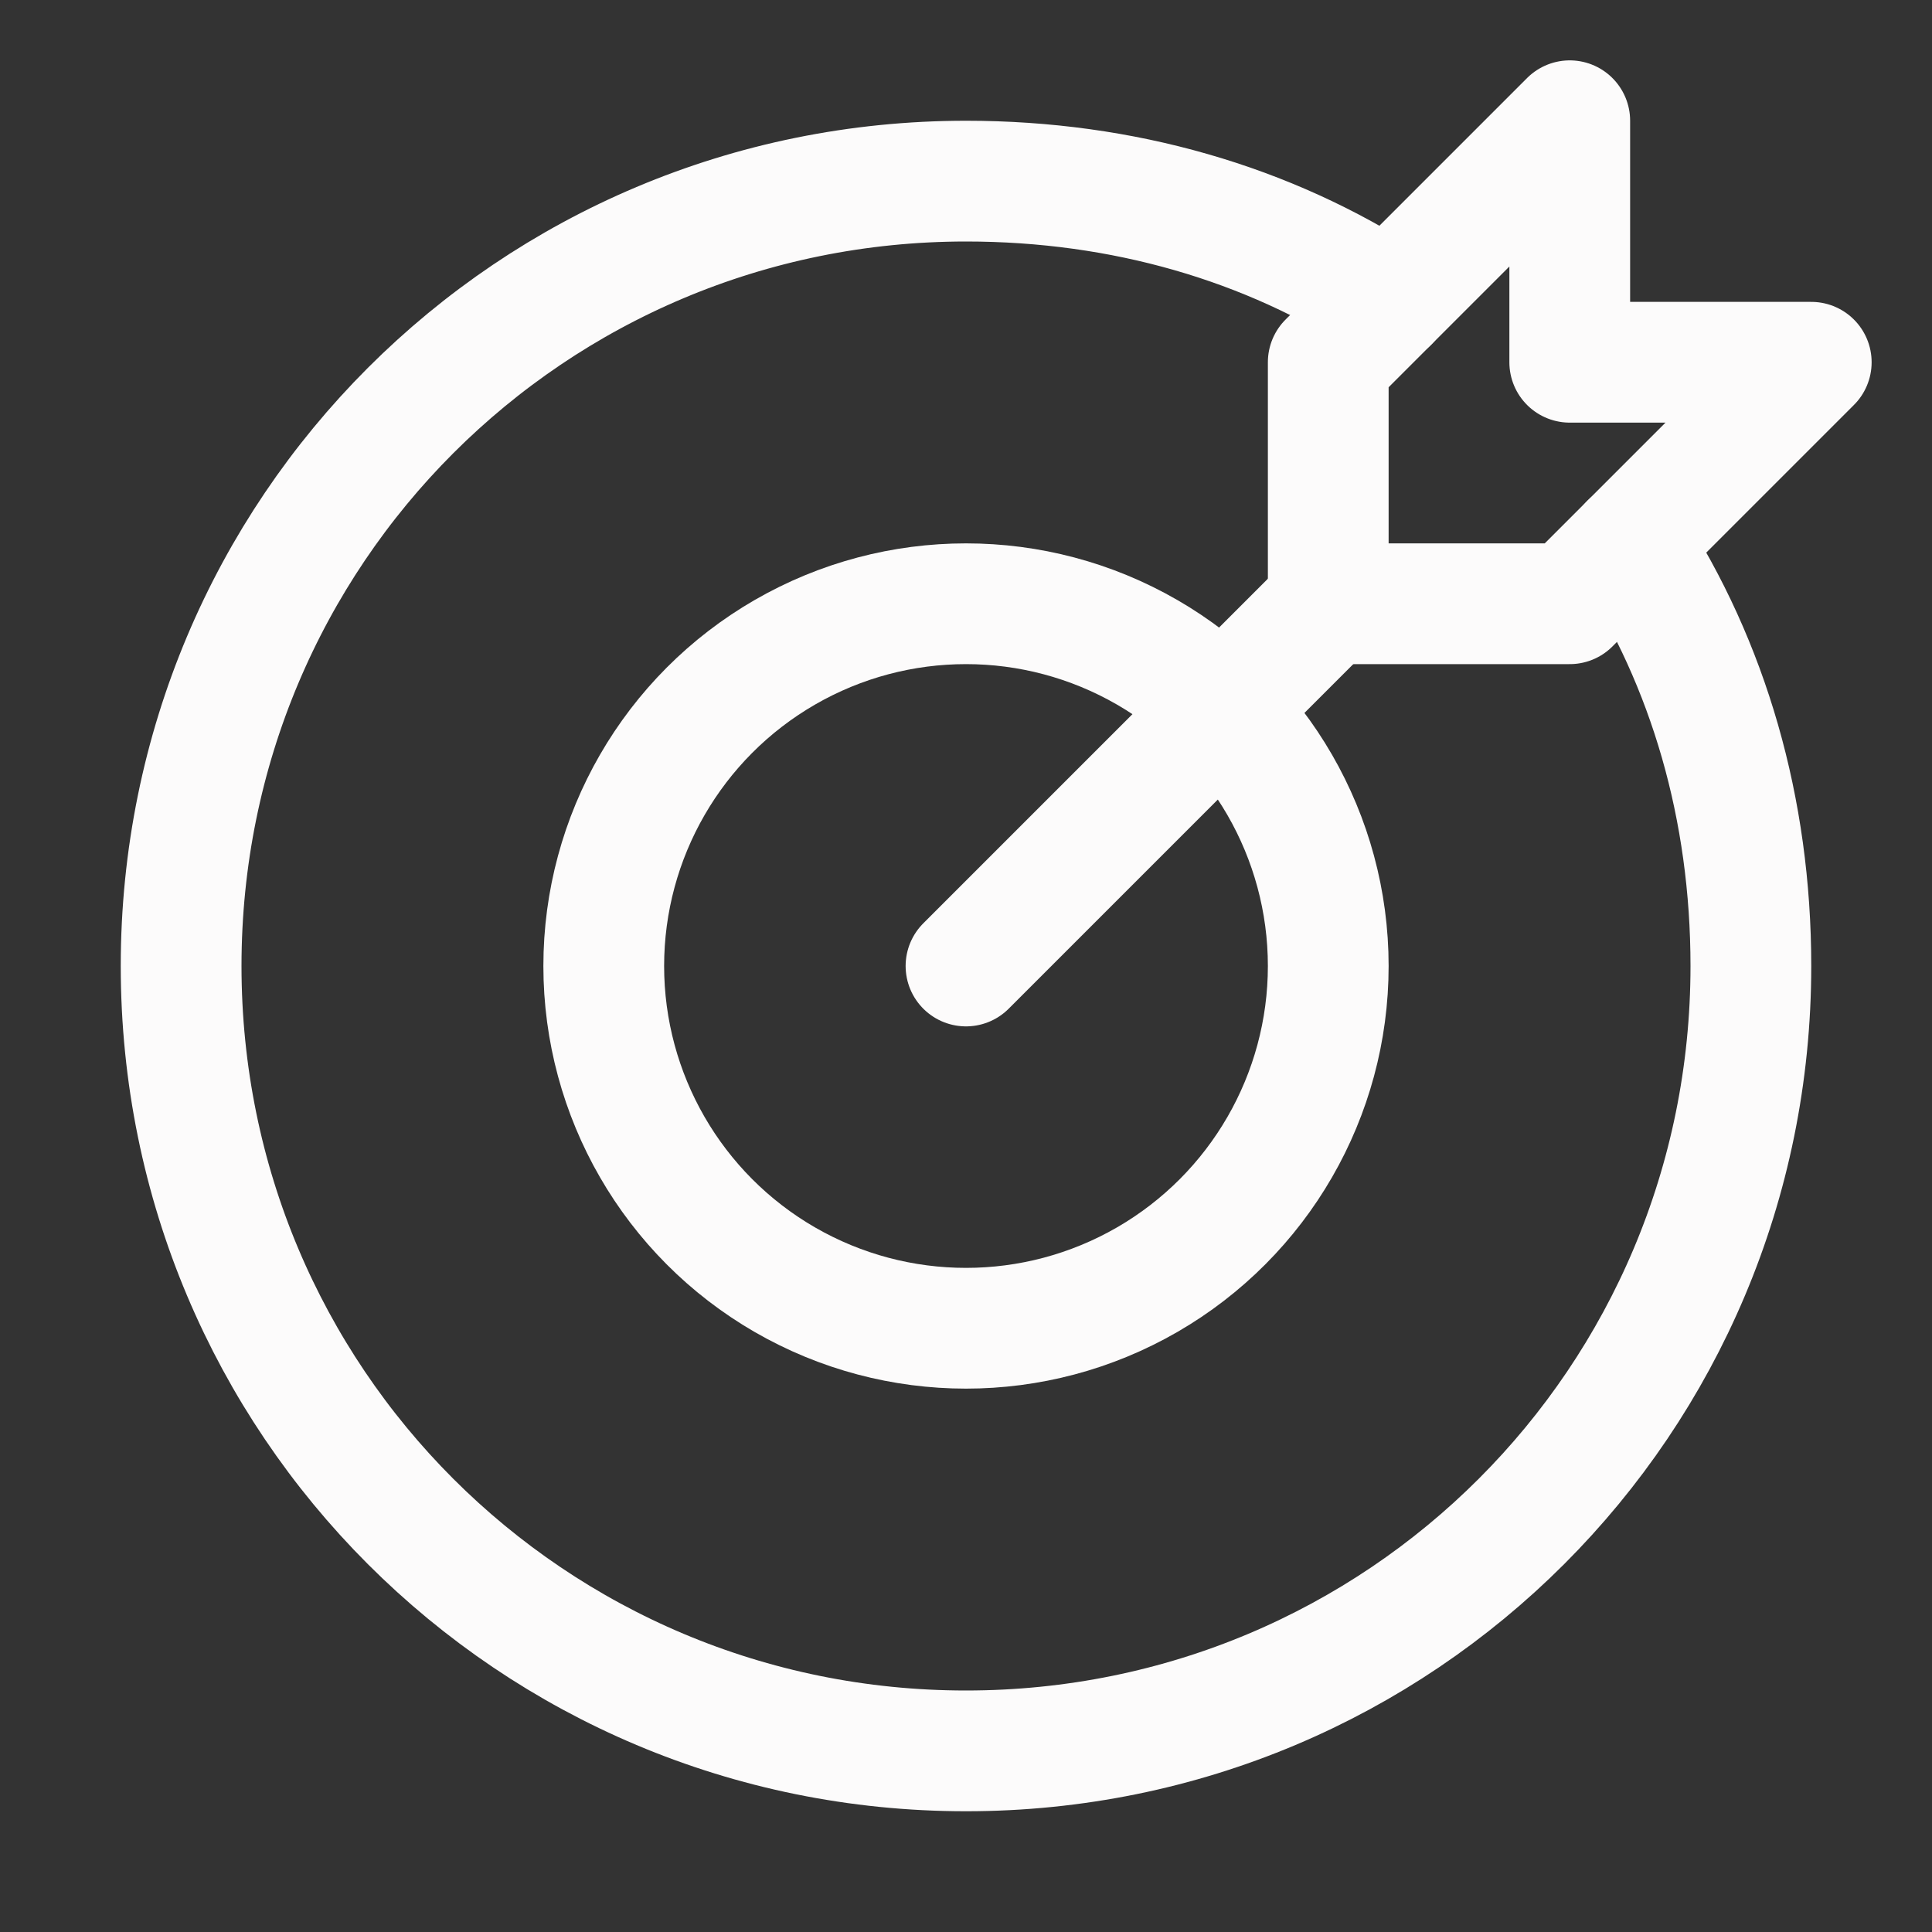
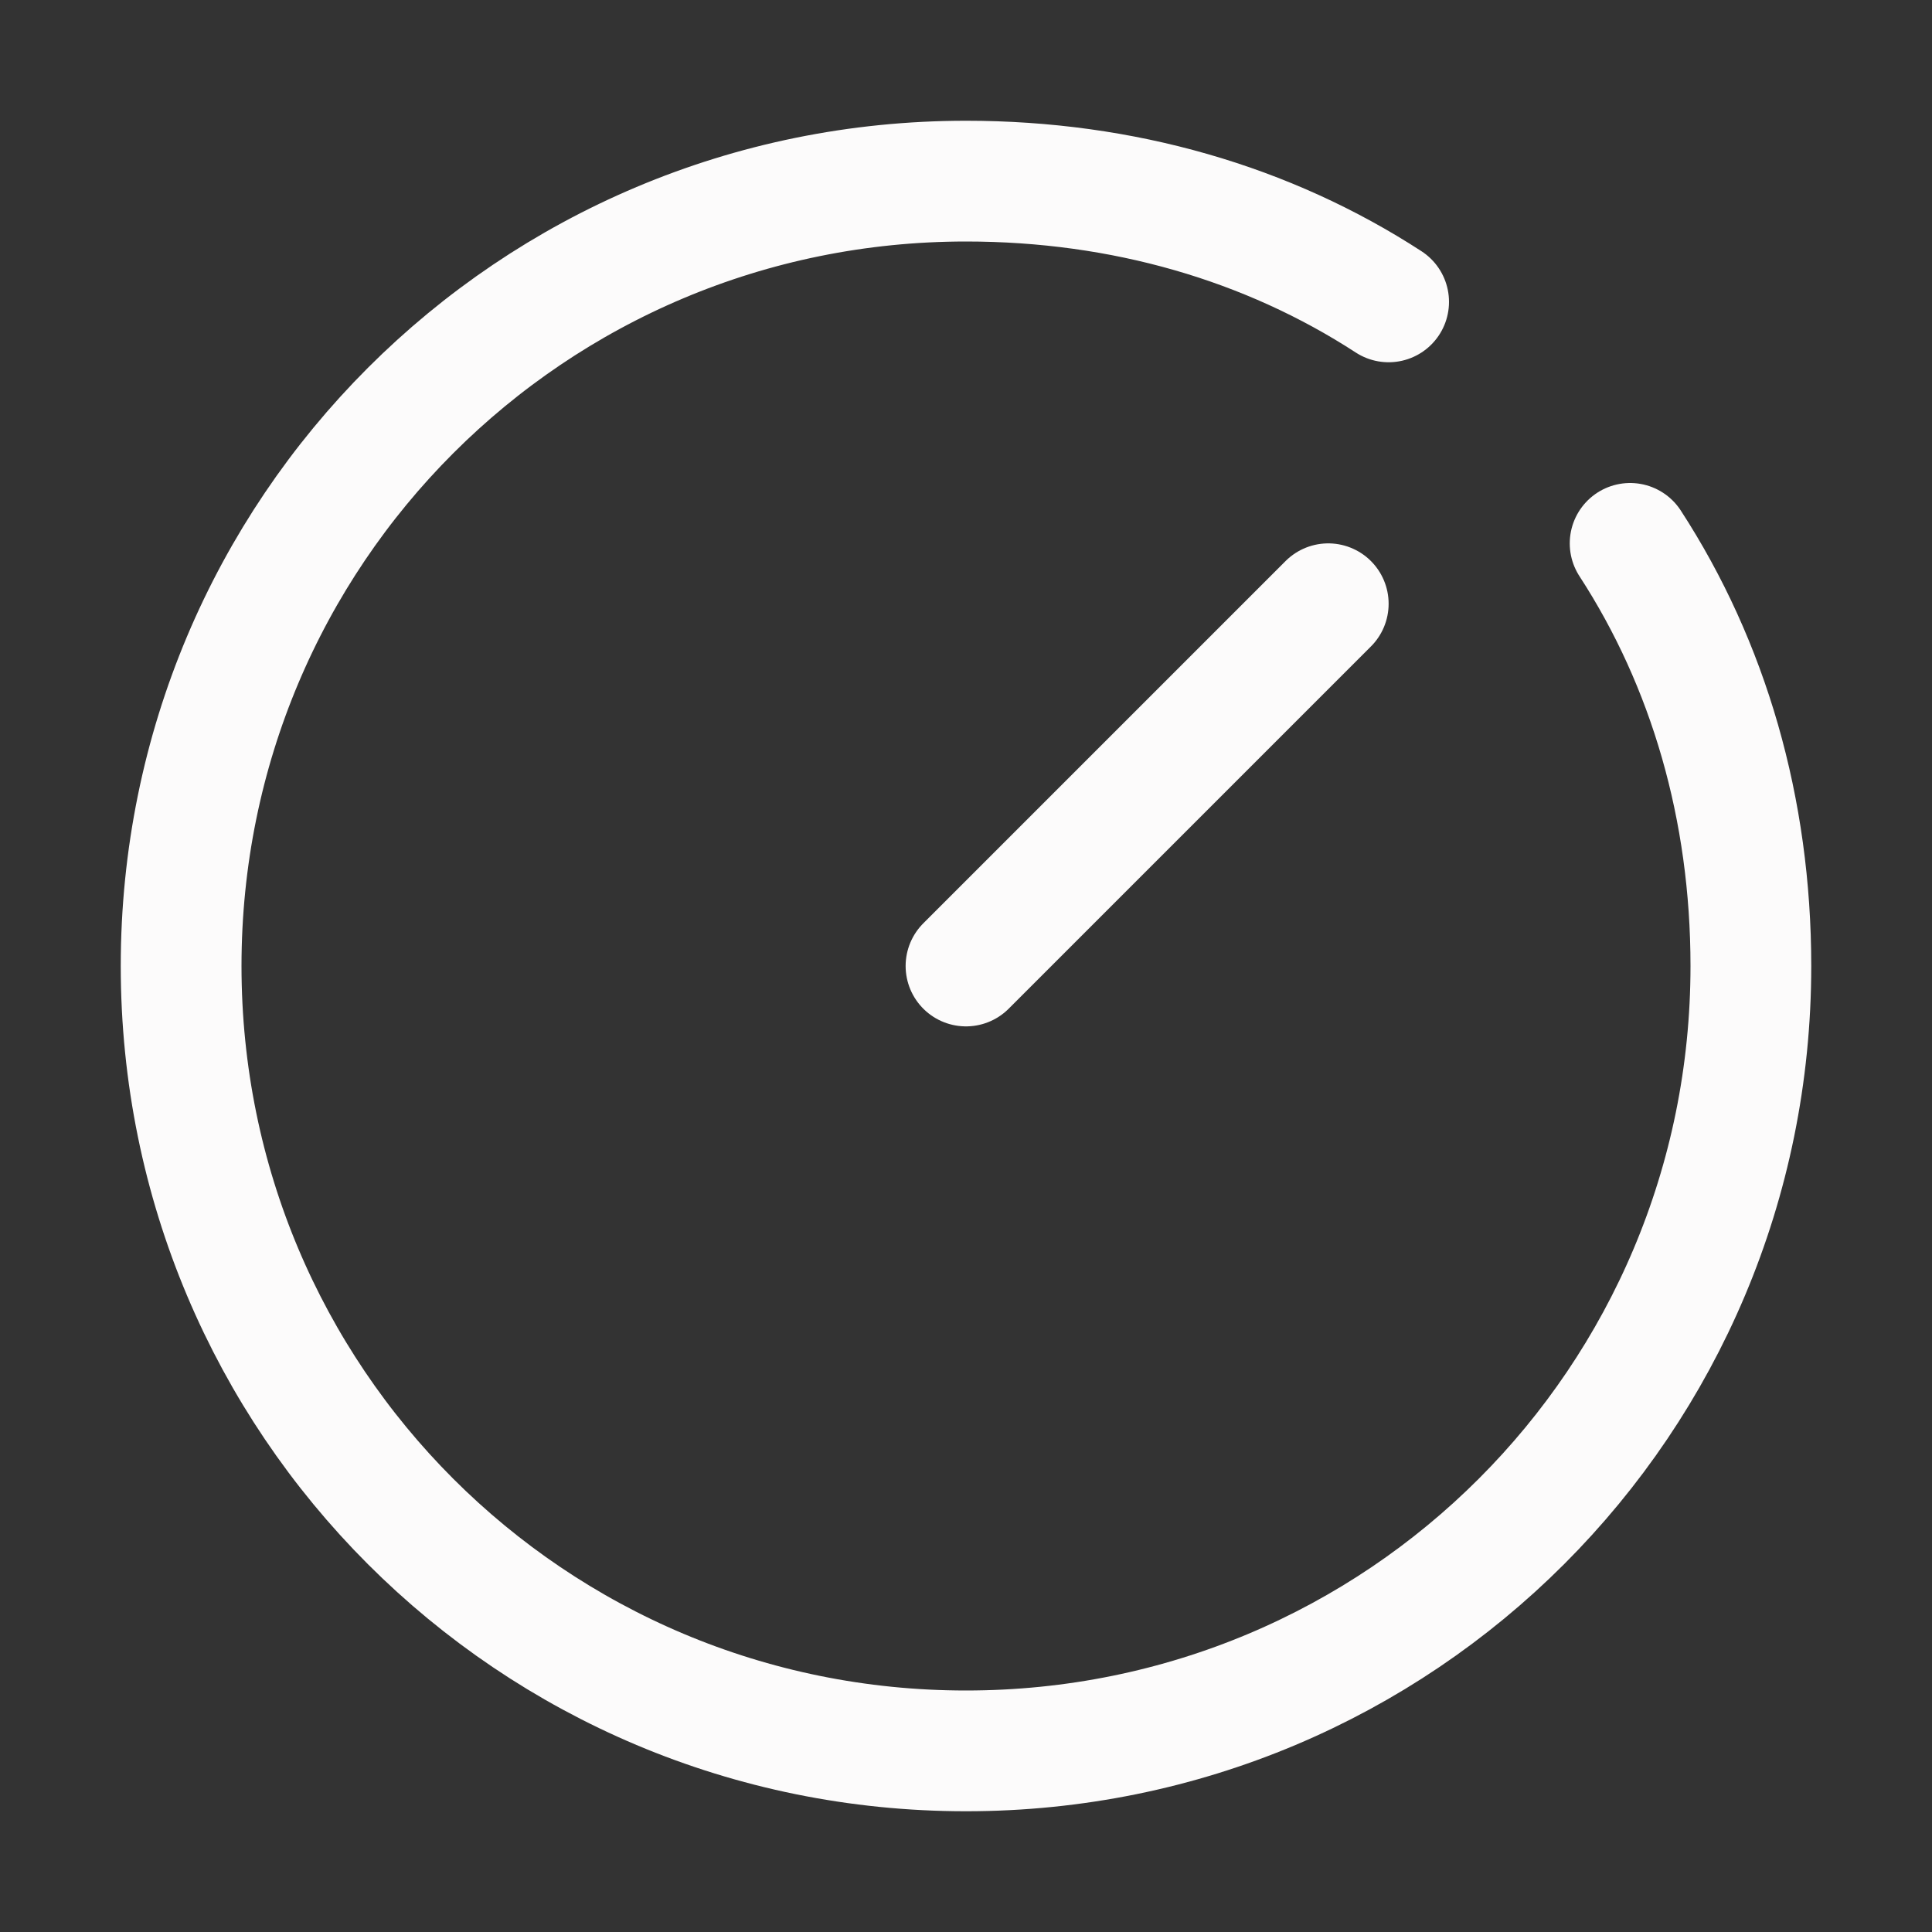
<svg xmlns="http://www.w3.org/2000/svg" xml:space="preserve" style="enable-background:new 0 0 32 32;" viewBox="0 0 32 32" y="0px" x="0px" id="Icons" version="1.1">
  <rect x="0" y="0" width="32" height="32" fill="#333333" stroke="none" />
  <style type="text/css">
	.st0{fill:none;stroke:#FCFBFB;stroke-width:2;stroke-linecap:round;stroke-linejoin:round;stroke-miterlimit:10;}
</style>
  <g>
    <line y2="10" x2="22" y1="16" x1="16" class="st0" />
-     <polygon points="30,6 26,6 26,2 22,6 22,10 26,10" class="st0" />
-     <circle r="6" cy="16" cx="16" class="st0" />
    <path d="M27,9c1.3,2,2,4.4,2,7c0,7.2-5.8,13-13,13S3,23.2,3,16S8.8,3,16,3c2.6,0,5,0.7,7,2" class="st0" />
  </g>
</svg>